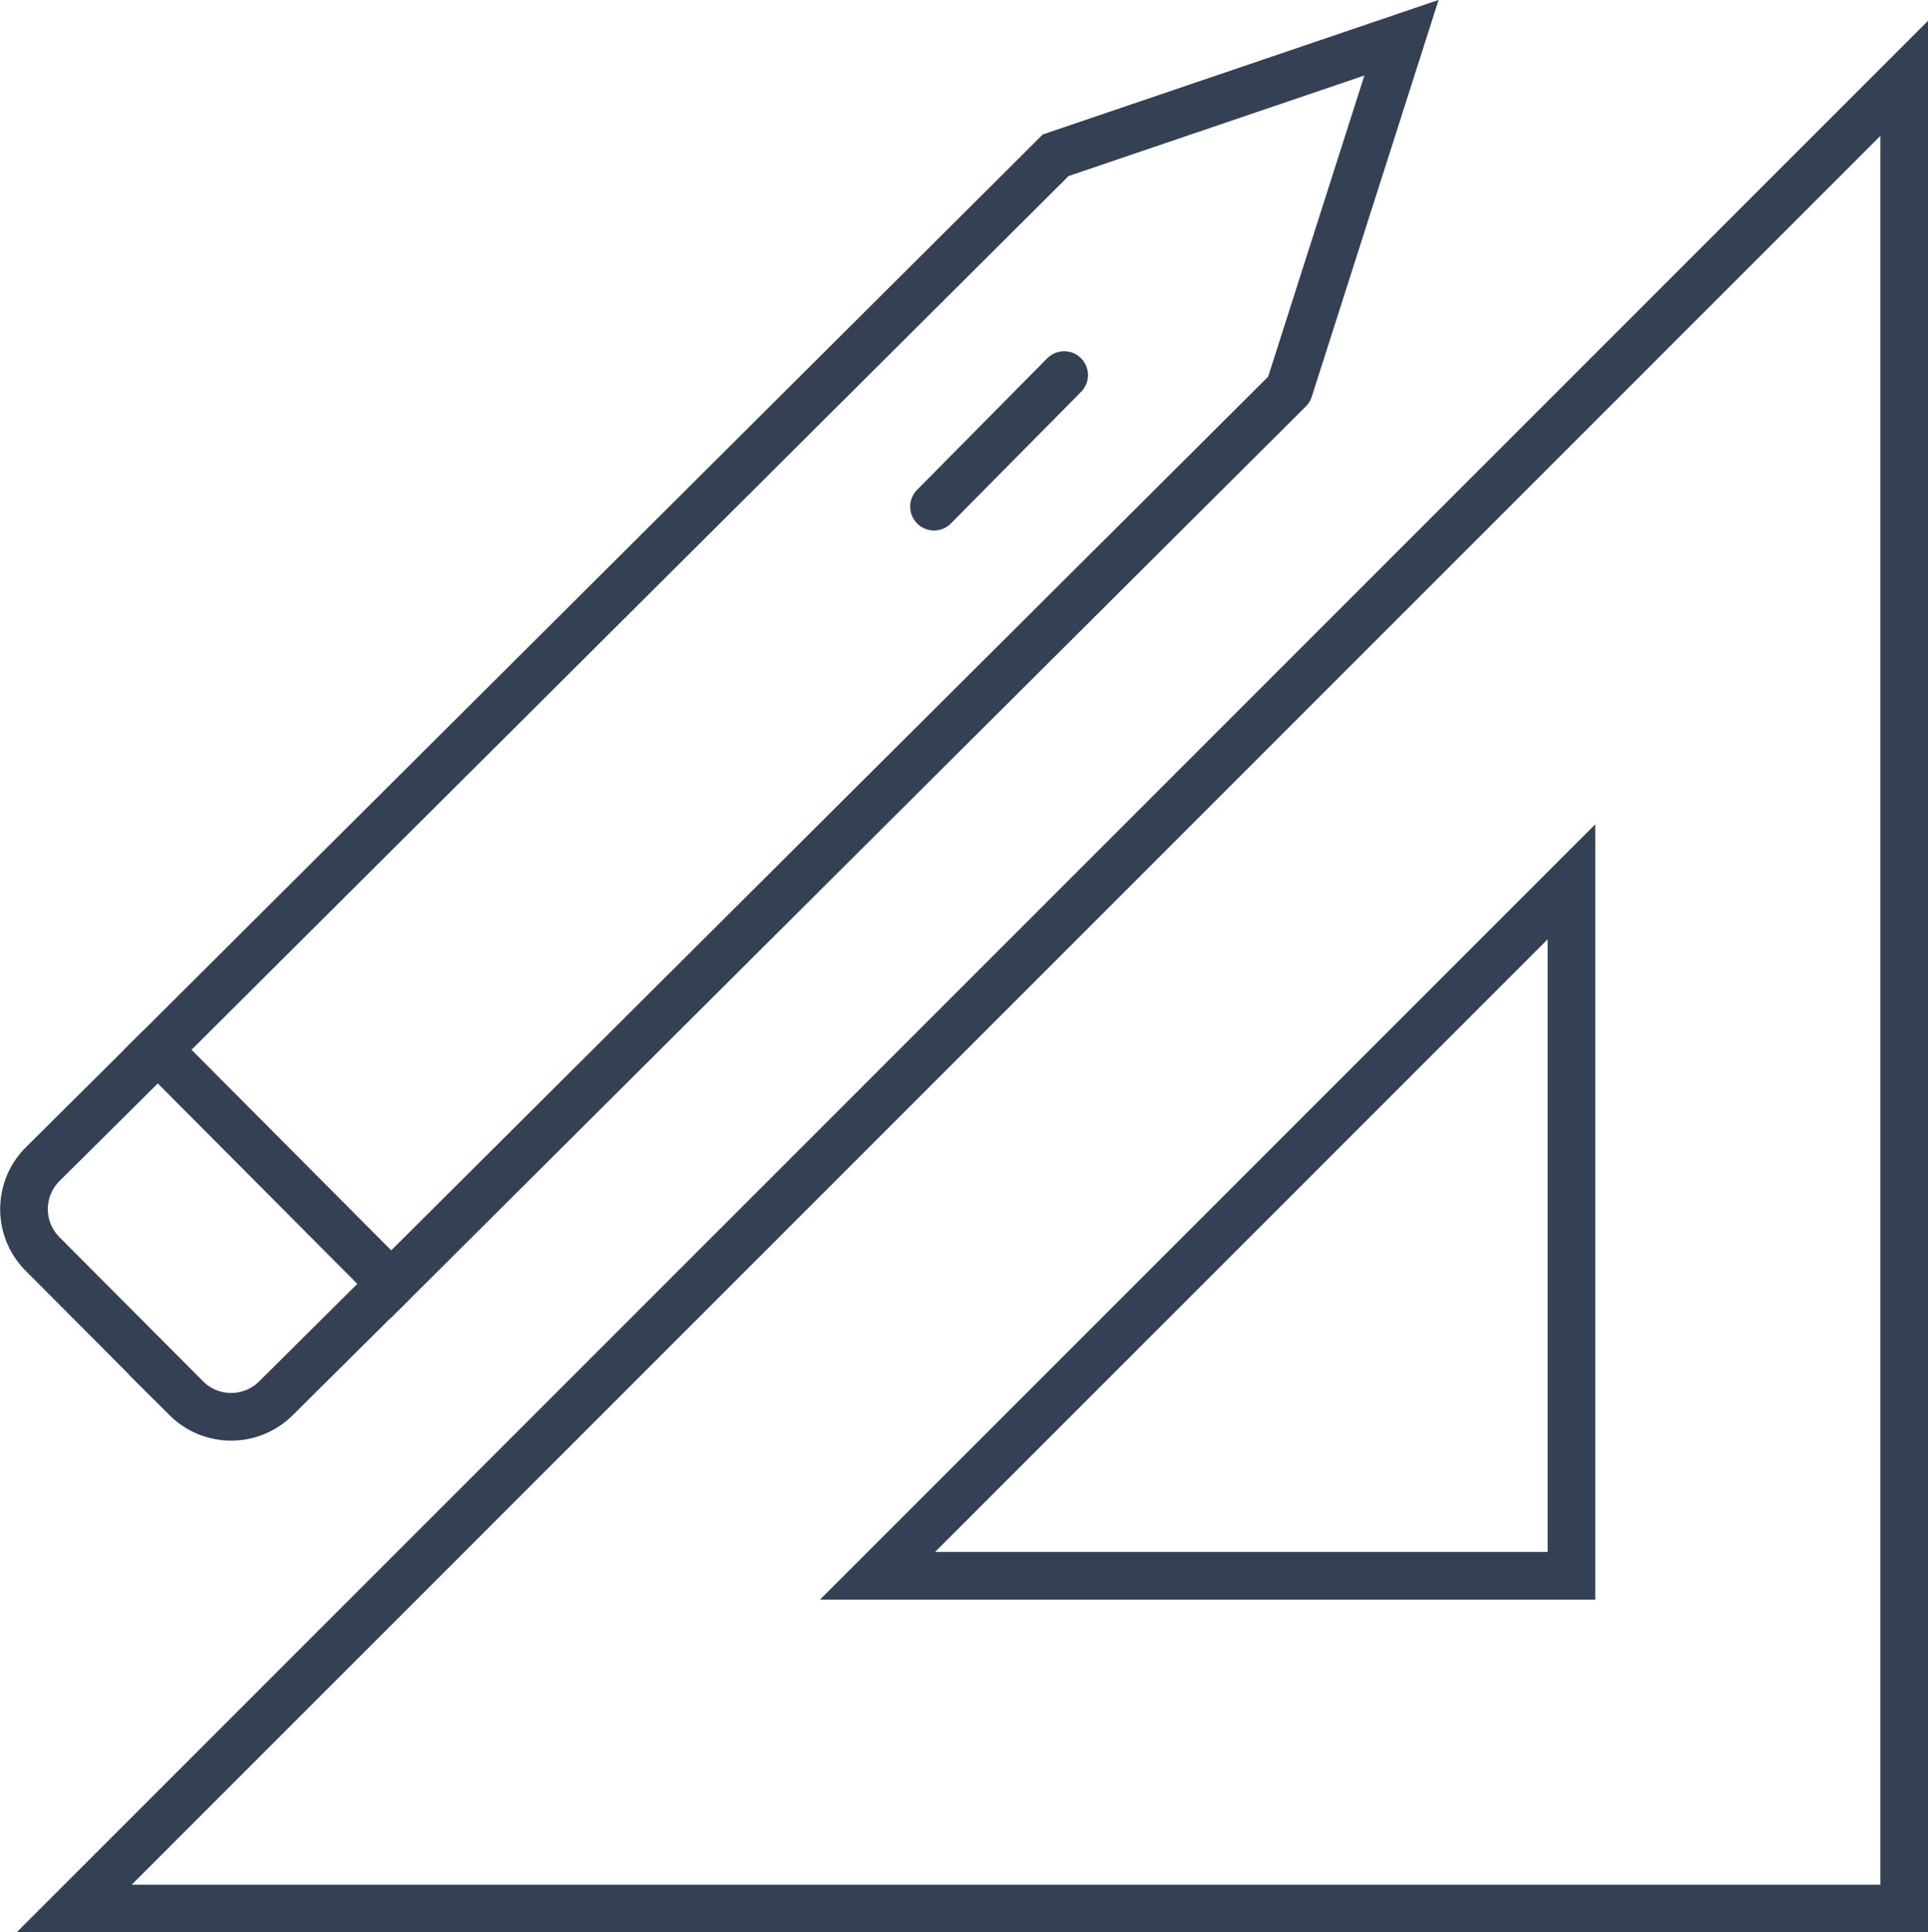
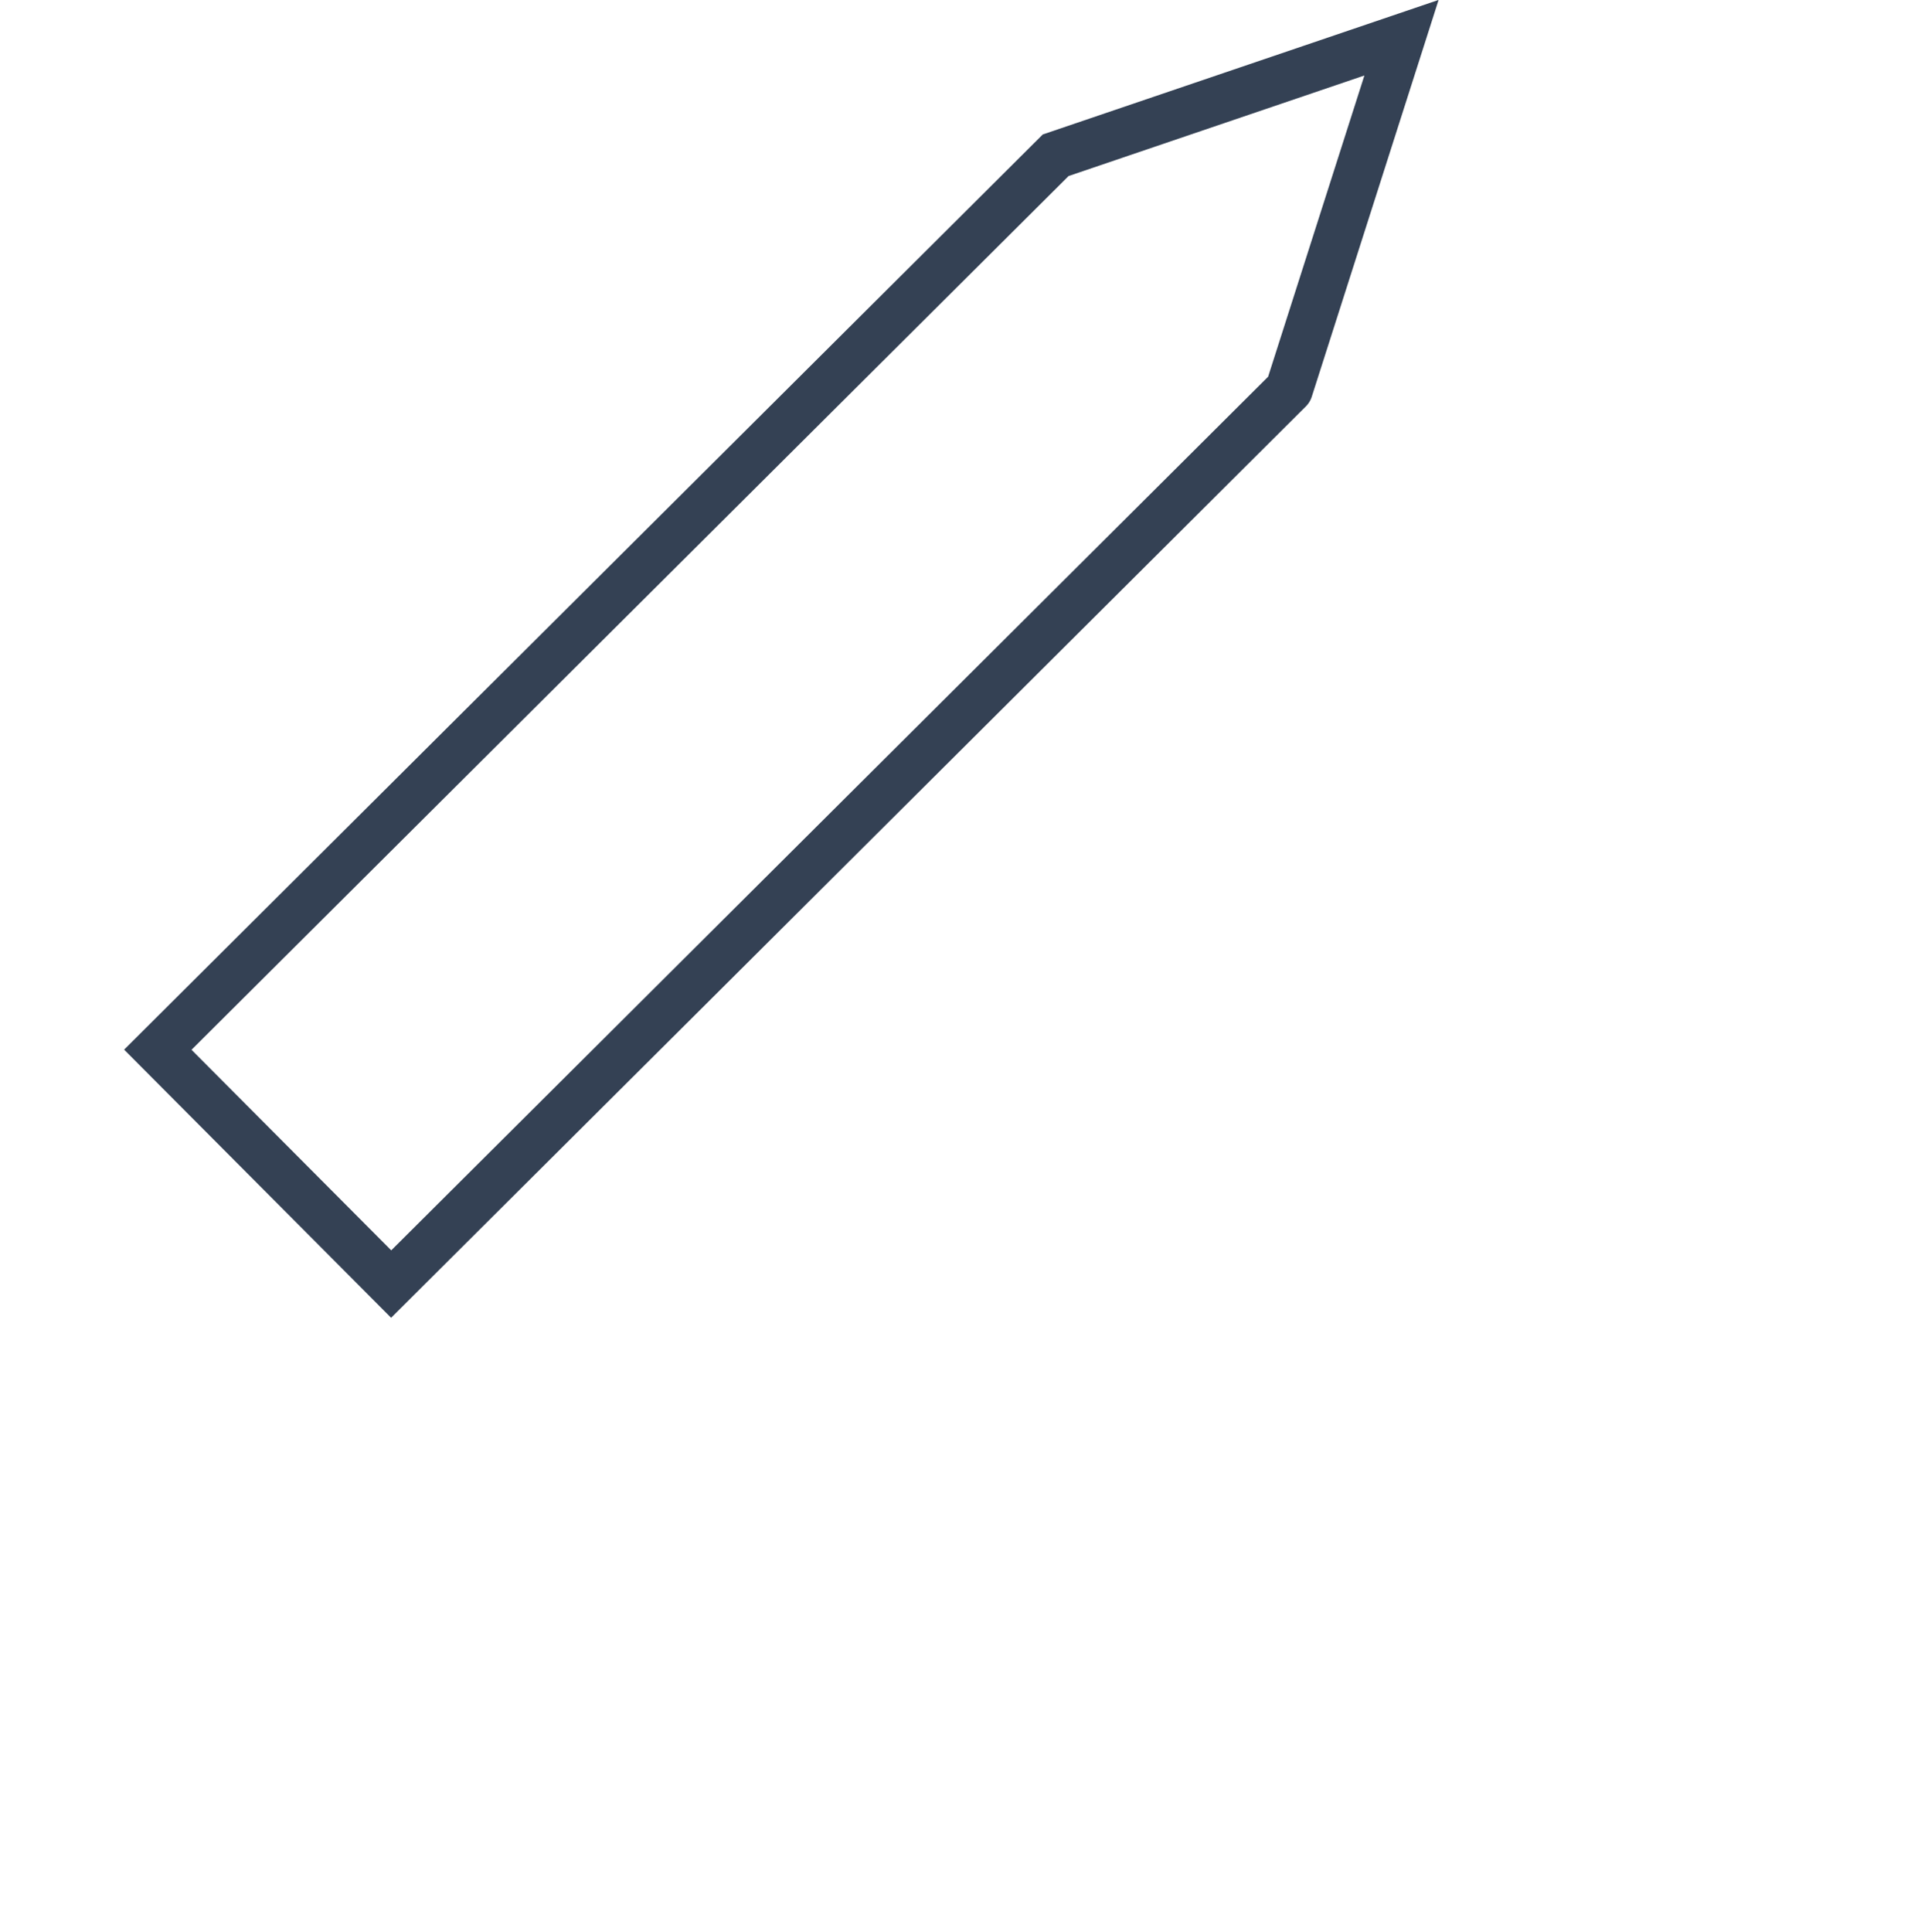
<svg xmlns="http://www.w3.org/2000/svg" viewBox="0 0 193.75 194.17">
  <defs>
    <style>.cls-1{fill:none;stroke:#344154;stroke-linecap:round;stroke-miterlimit:10;stroke-width:4.79px;}</style>
  </defs>
  <title>ico-arch</title>
  <g id="Layer_2" data-name="Layer 2">
    <g id="Icon_Set" data-name="Icon Set">
-       <path class="cls-1" d="M15.86,105.49,4.27,117a6.38,6.38,0,0,0,0,9l14.46,14.51a6.38,6.38,0,0,0,9,0L39.32,129" />
      <polyline class="cls-1" points="129.54 39.14 140.84 3.79 106.09 15.6 15.86 105.48 39.31 129.03 129.54 39.14" />
-       <line class="cls-1" x1="106.94" y1="37.69" x2="93.86" y2="50.91" />
-       <path class="cls-1" d="M7.45,191.78H191.36V7.87Zm150.47-33.44H88.19l69.73-69.73Z" />
    </g>
  </g>
</svg>